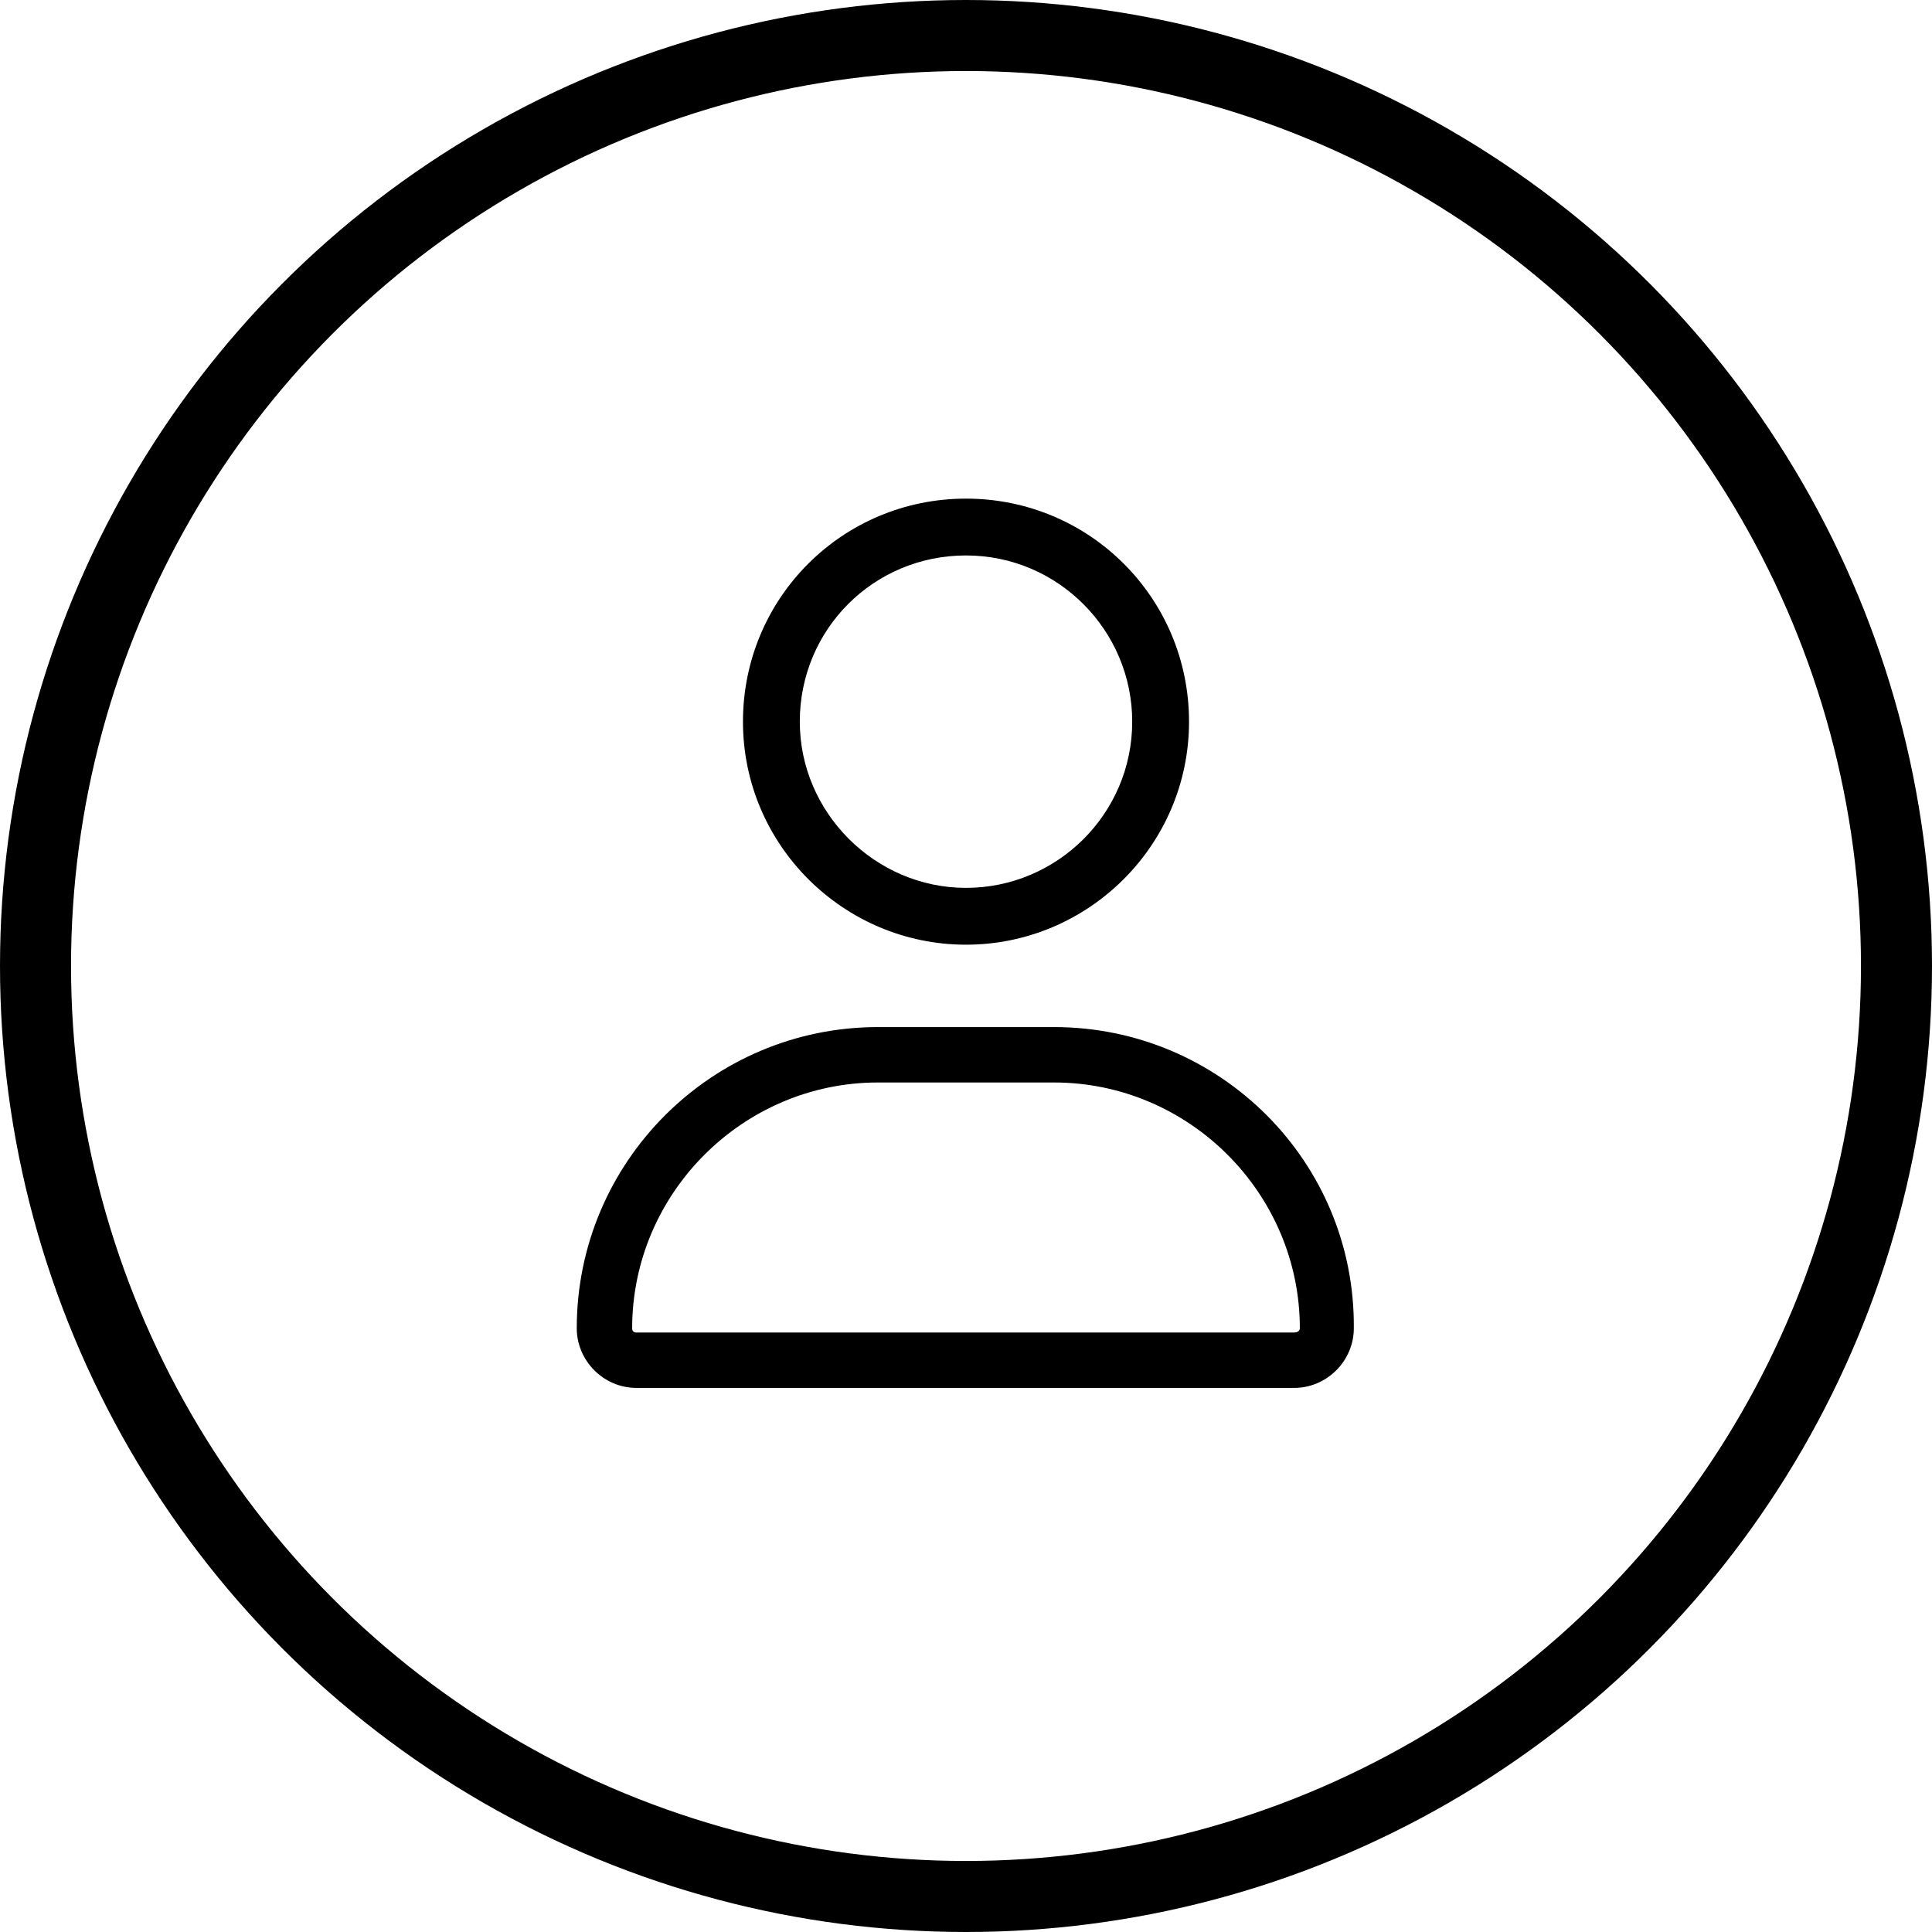
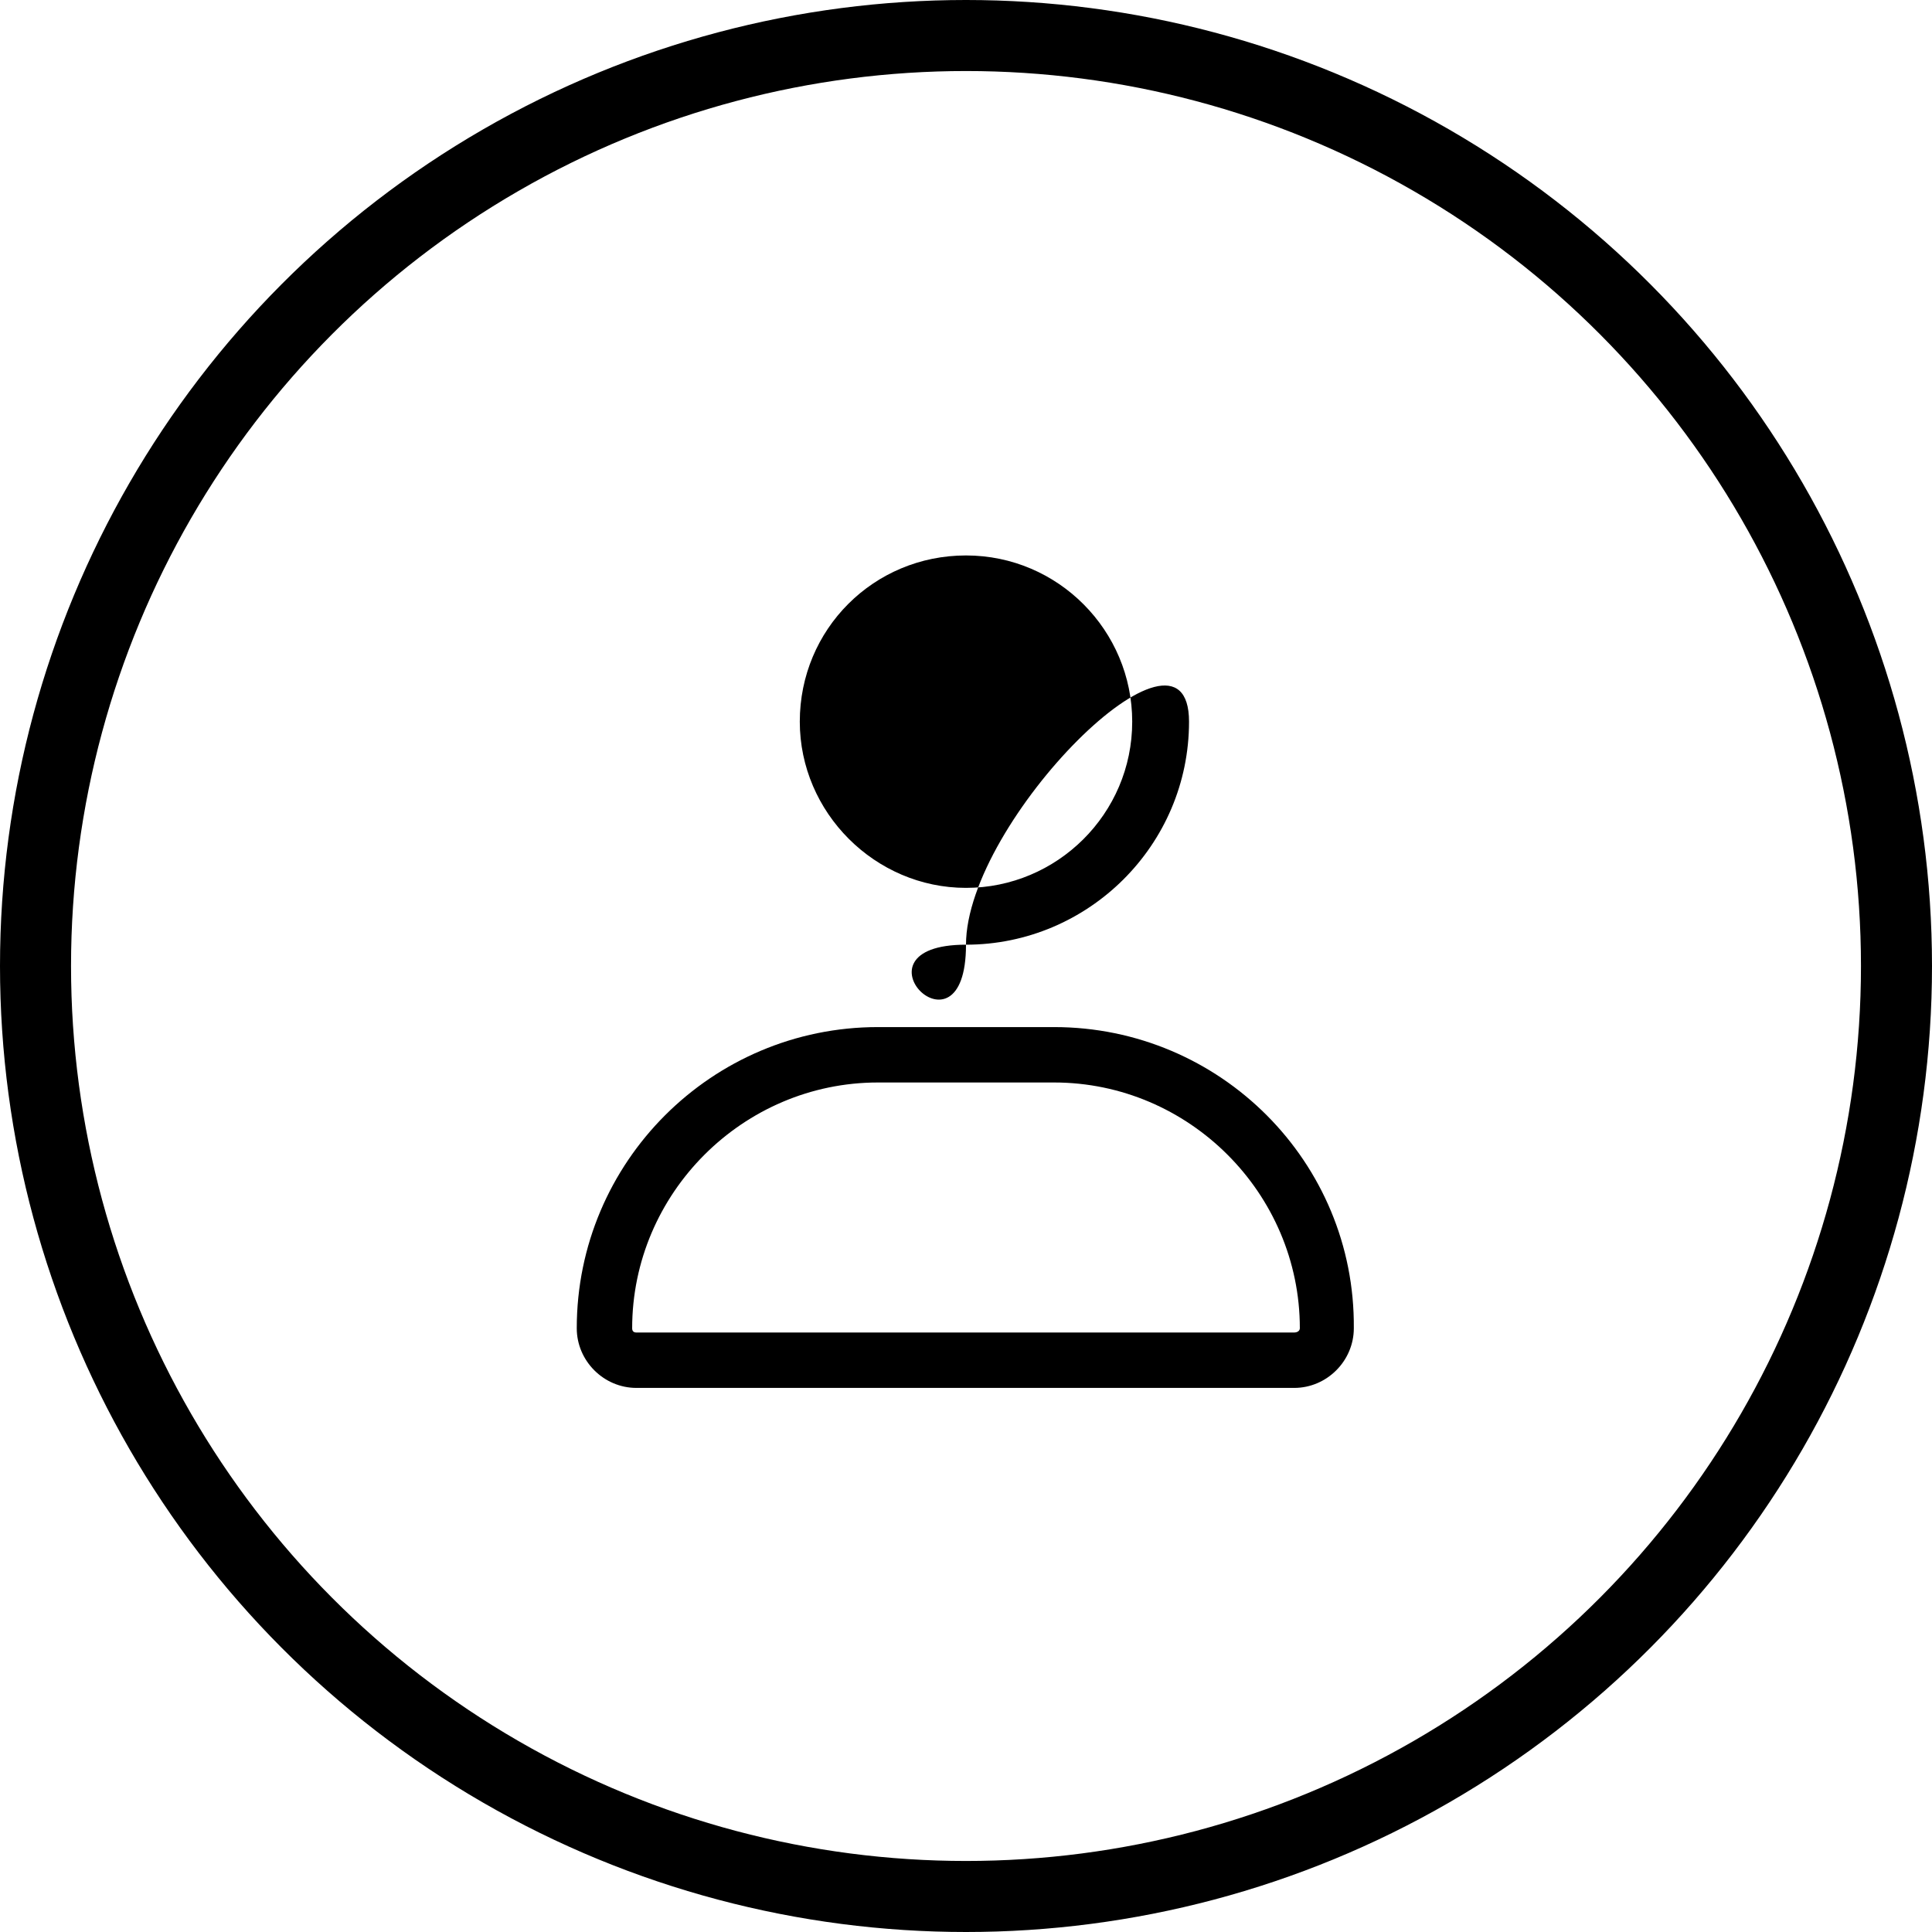
<svg xmlns="http://www.w3.org/2000/svg" version="1.1" id="Layer_1" x="0px" y="0px" width="136" height="136" viewBox="0 0 136 136" style="enable-background:new 0 0 136 136;" xml:space="preserve">
  <style type="text/css">
	.st0{fill:none;}
	.st1{fill:none;stroke:#000000;stroke-width:5;}
</style>
  <g id="Ellipse_1">
-     <circle class="st0" cx="68" cy="68" r="68" />
    <circle class="st1" cx="68" cy="68" r="65.5" />
  </g>
-   <path d="M68,66.5c8.6,0,15.7-7,15.7-15.7s-7-15.7-15.7-15.7s-15.7,7-15.7,15.7S59.4,66.5,68,66.5z M68,39.1  c6.5,0,11.7,5.3,11.7,11.7c0,6.5-5.3,11.7-11.7,11.7s-11.7-5.3-11.7-11.7C56.3,44.3,61.5,39.1,68,39.1z M74.2,72.3H61.8  c-11.7,0-21.2,9.5-21.2,21.2c0,2.3,1.9,4.2,4.2,4.2h46.3c2.3,0,4.2-1.9,4.2-4.2C95.4,81.8,85.9,72.3,74.2,72.3z M91.1,93.8H44.8  c-0.2,0-0.3-0.1-0.3-0.3c0-9.5,7.8-17.3,17.3-17.3h12.4c9.5,0,17.3,7.8,17.3,17.3C91.5,93.7,91.3,93.8,91.1,93.8z" />
+   <path d="M68,66.5c8.6,0,15.7-7,15.7-15.7s-15.7,7-15.7,15.7S59.4,66.5,68,66.5z M68,39.1  c6.5,0,11.7,5.3,11.7,11.7c0,6.5-5.3,11.7-11.7,11.7s-11.7-5.3-11.7-11.7C56.3,44.3,61.5,39.1,68,39.1z M74.2,72.3H61.8  c-11.7,0-21.2,9.5-21.2,21.2c0,2.3,1.9,4.2,4.2,4.2h46.3c2.3,0,4.2-1.9,4.2-4.2C95.4,81.8,85.9,72.3,74.2,72.3z M91.1,93.8H44.8  c-0.2,0-0.3-0.1-0.3-0.3c0-9.5,7.8-17.3,17.3-17.3h12.4c9.5,0,17.3,7.8,17.3,17.3C91.5,93.7,91.3,93.8,91.1,93.8z" />
</svg>